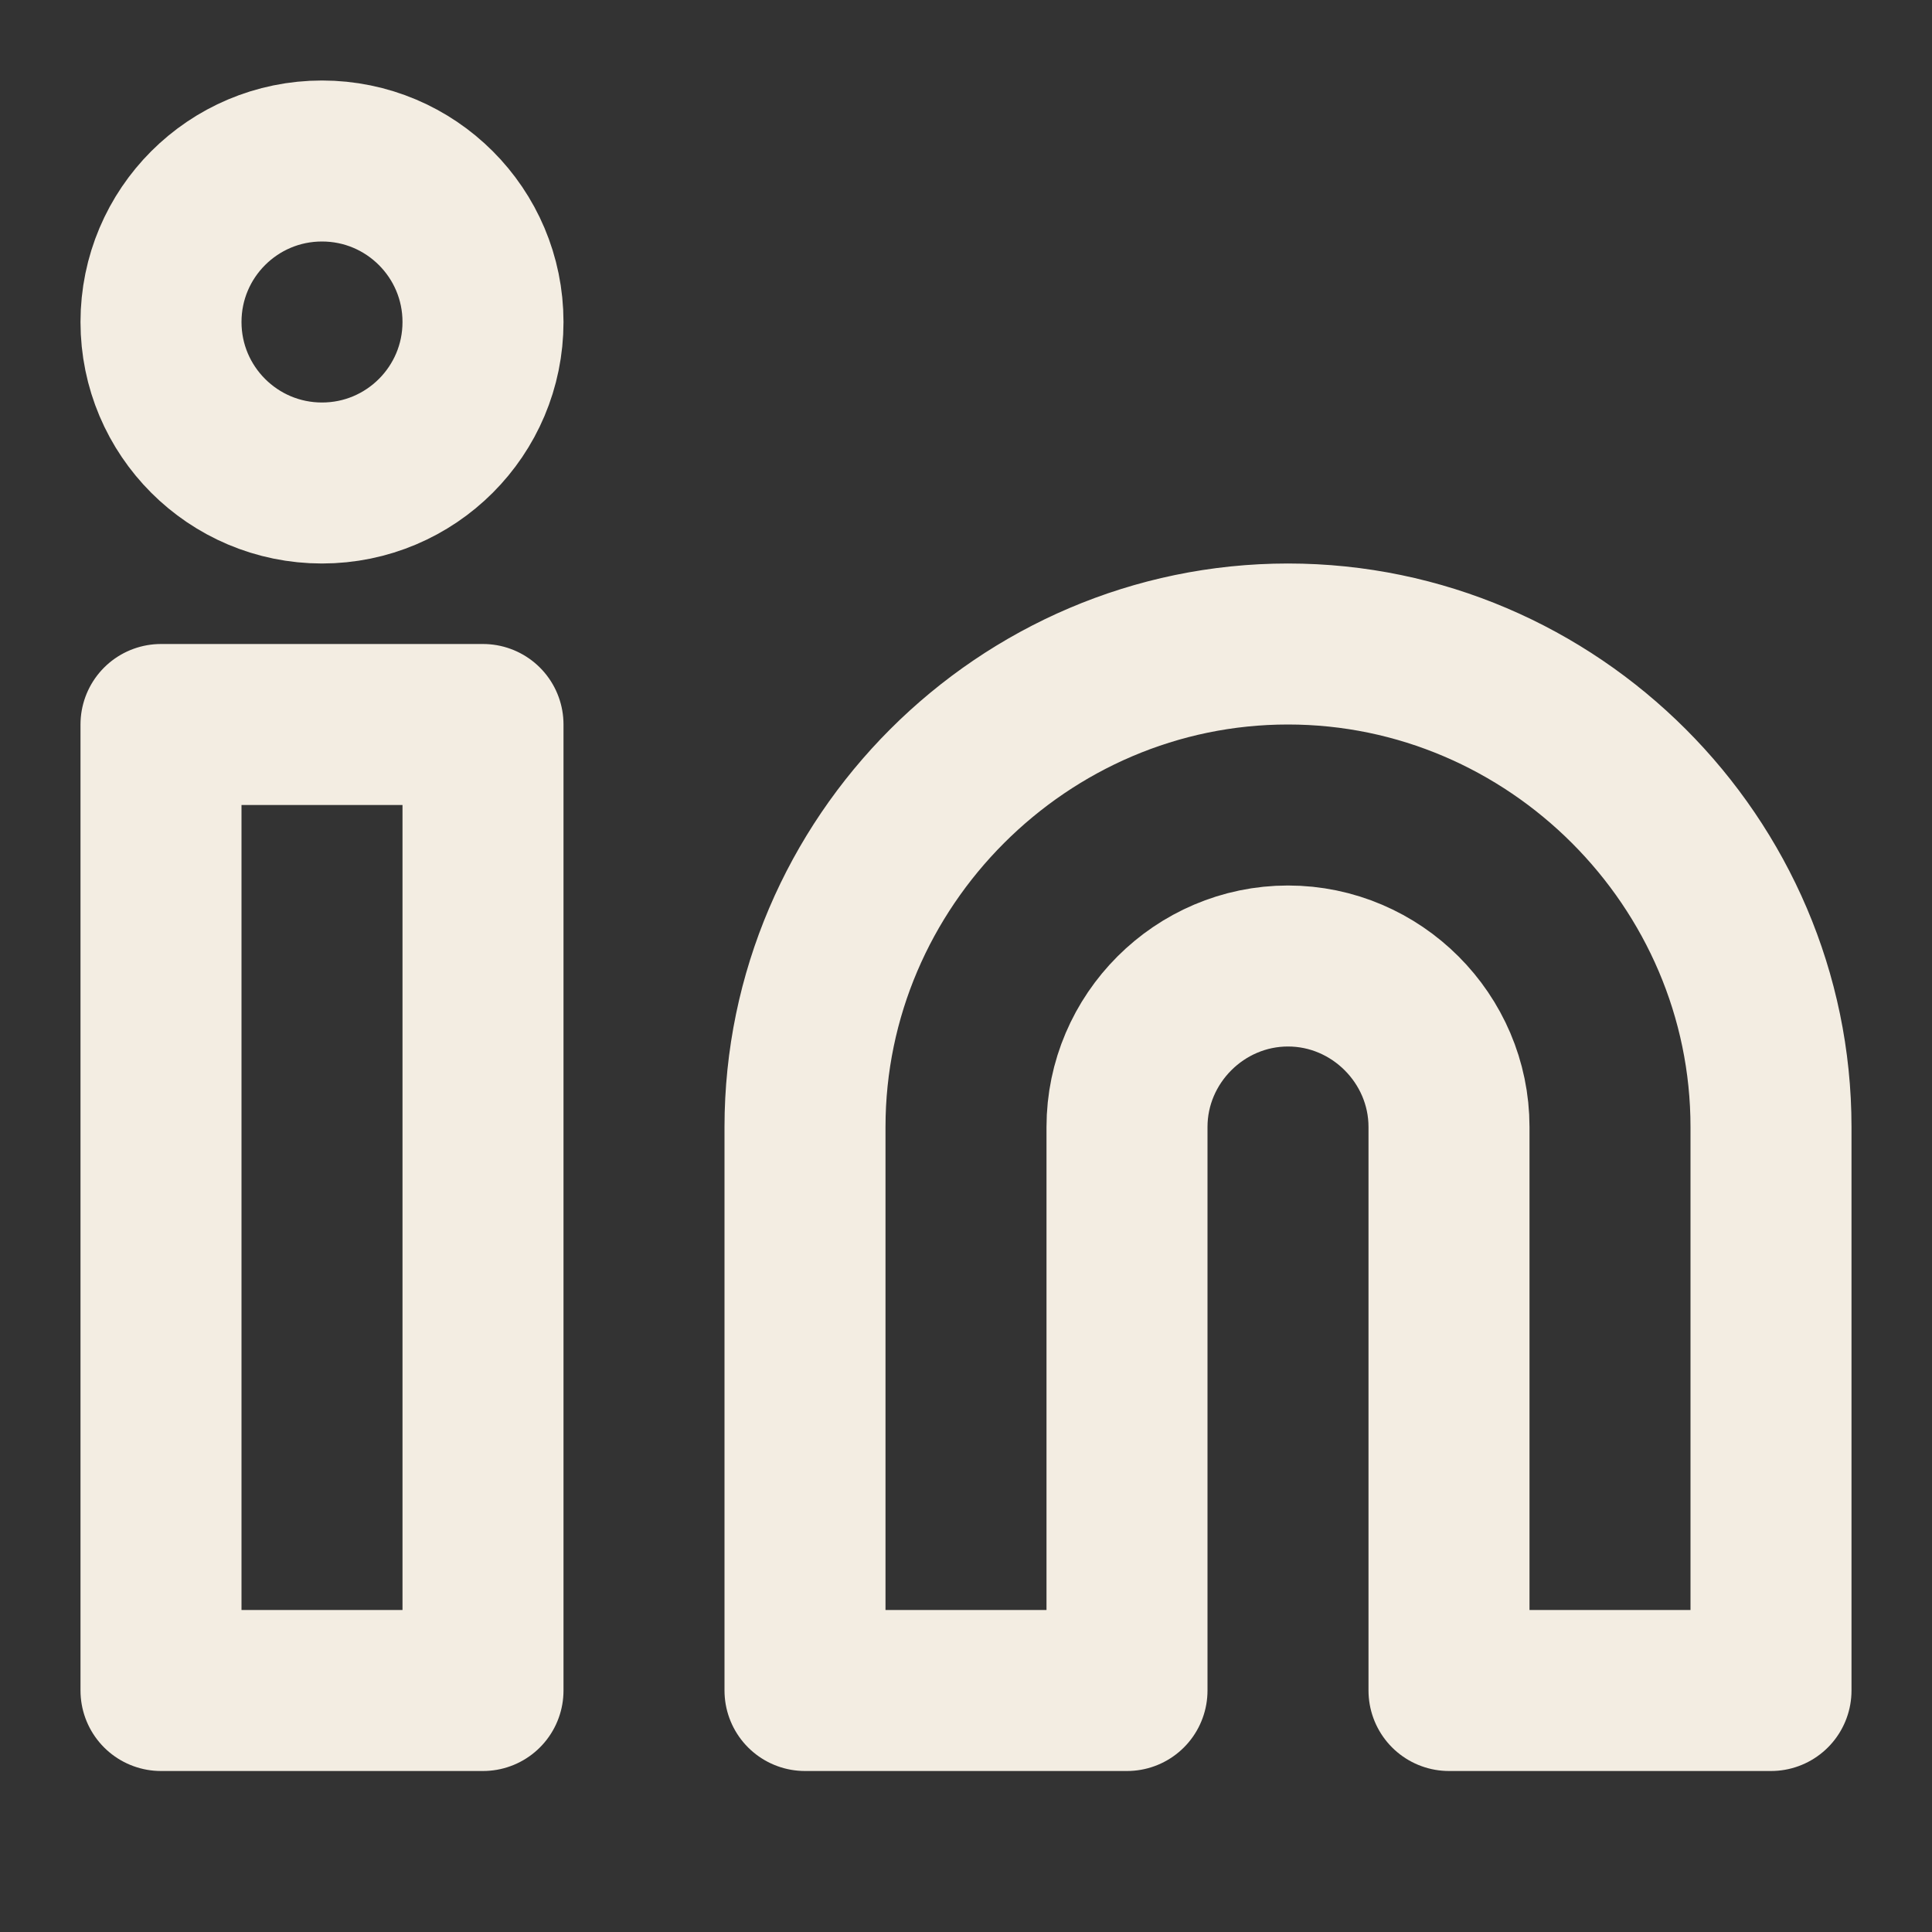
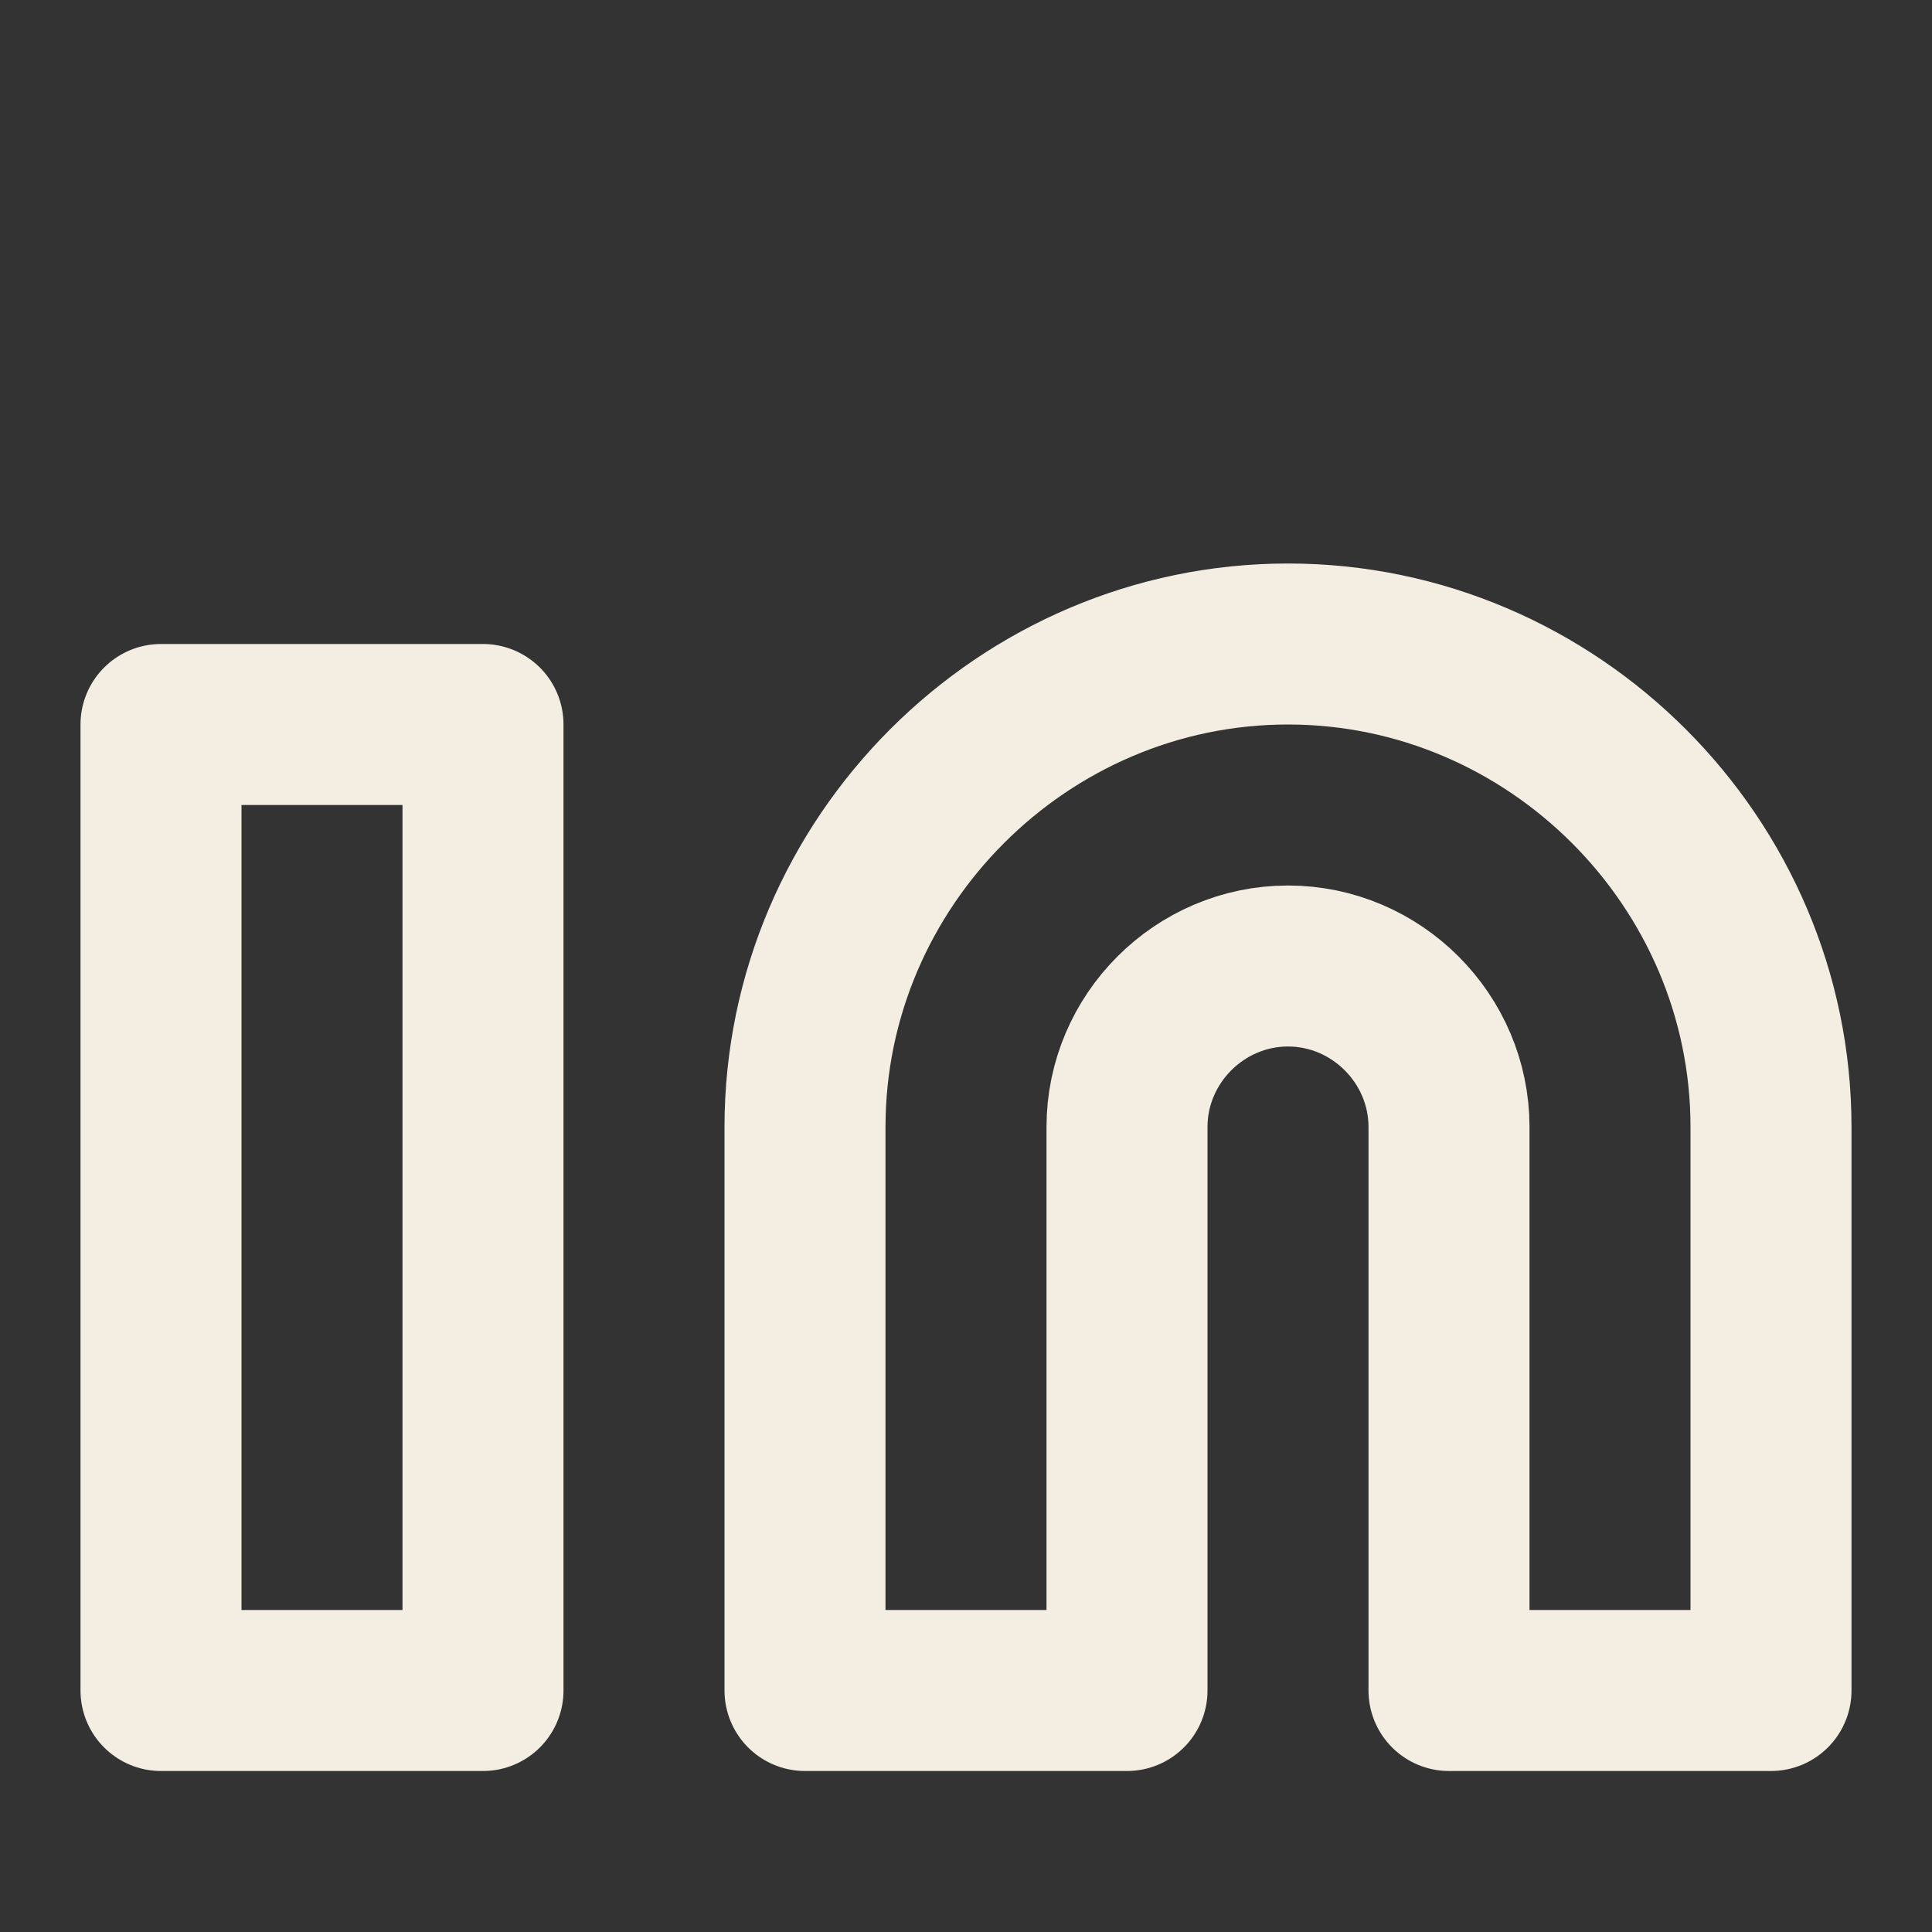
<svg xmlns="http://www.w3.org/2000/svg" width="100%" height="100%" viewBox="0 0 96 96" version="1.1" xml:space="preserve" style="fill-rule:evenodd;clip-rule:evenodd;stroke-linecap:round;stroke-linejoin:round;">
  <rect x="0" y="0" width="96" height="96" fill="#333333" stroke="none" />
  <g>
    <path d="M64,32C77.166,32 88,42.834 88,56L88,84L72,84L72,56C72,51.611 68.389,48 64,48C59.611,48 56,51.611 56,56L56,84L40,84L40,56C40,42.834 50.834,32 64,32M8,36L24,36L24,84L8,84L8,36Z" style="fill:none;fill-rule:nonzero;stroke:rgb(243,237,226);stroke-width:8px;" />
-     <circle cx="16" cy="16" r="8" style="fill:none;stroke:rgb(243,237,226);stroke-width:8px;" />
  </g>
</svg>